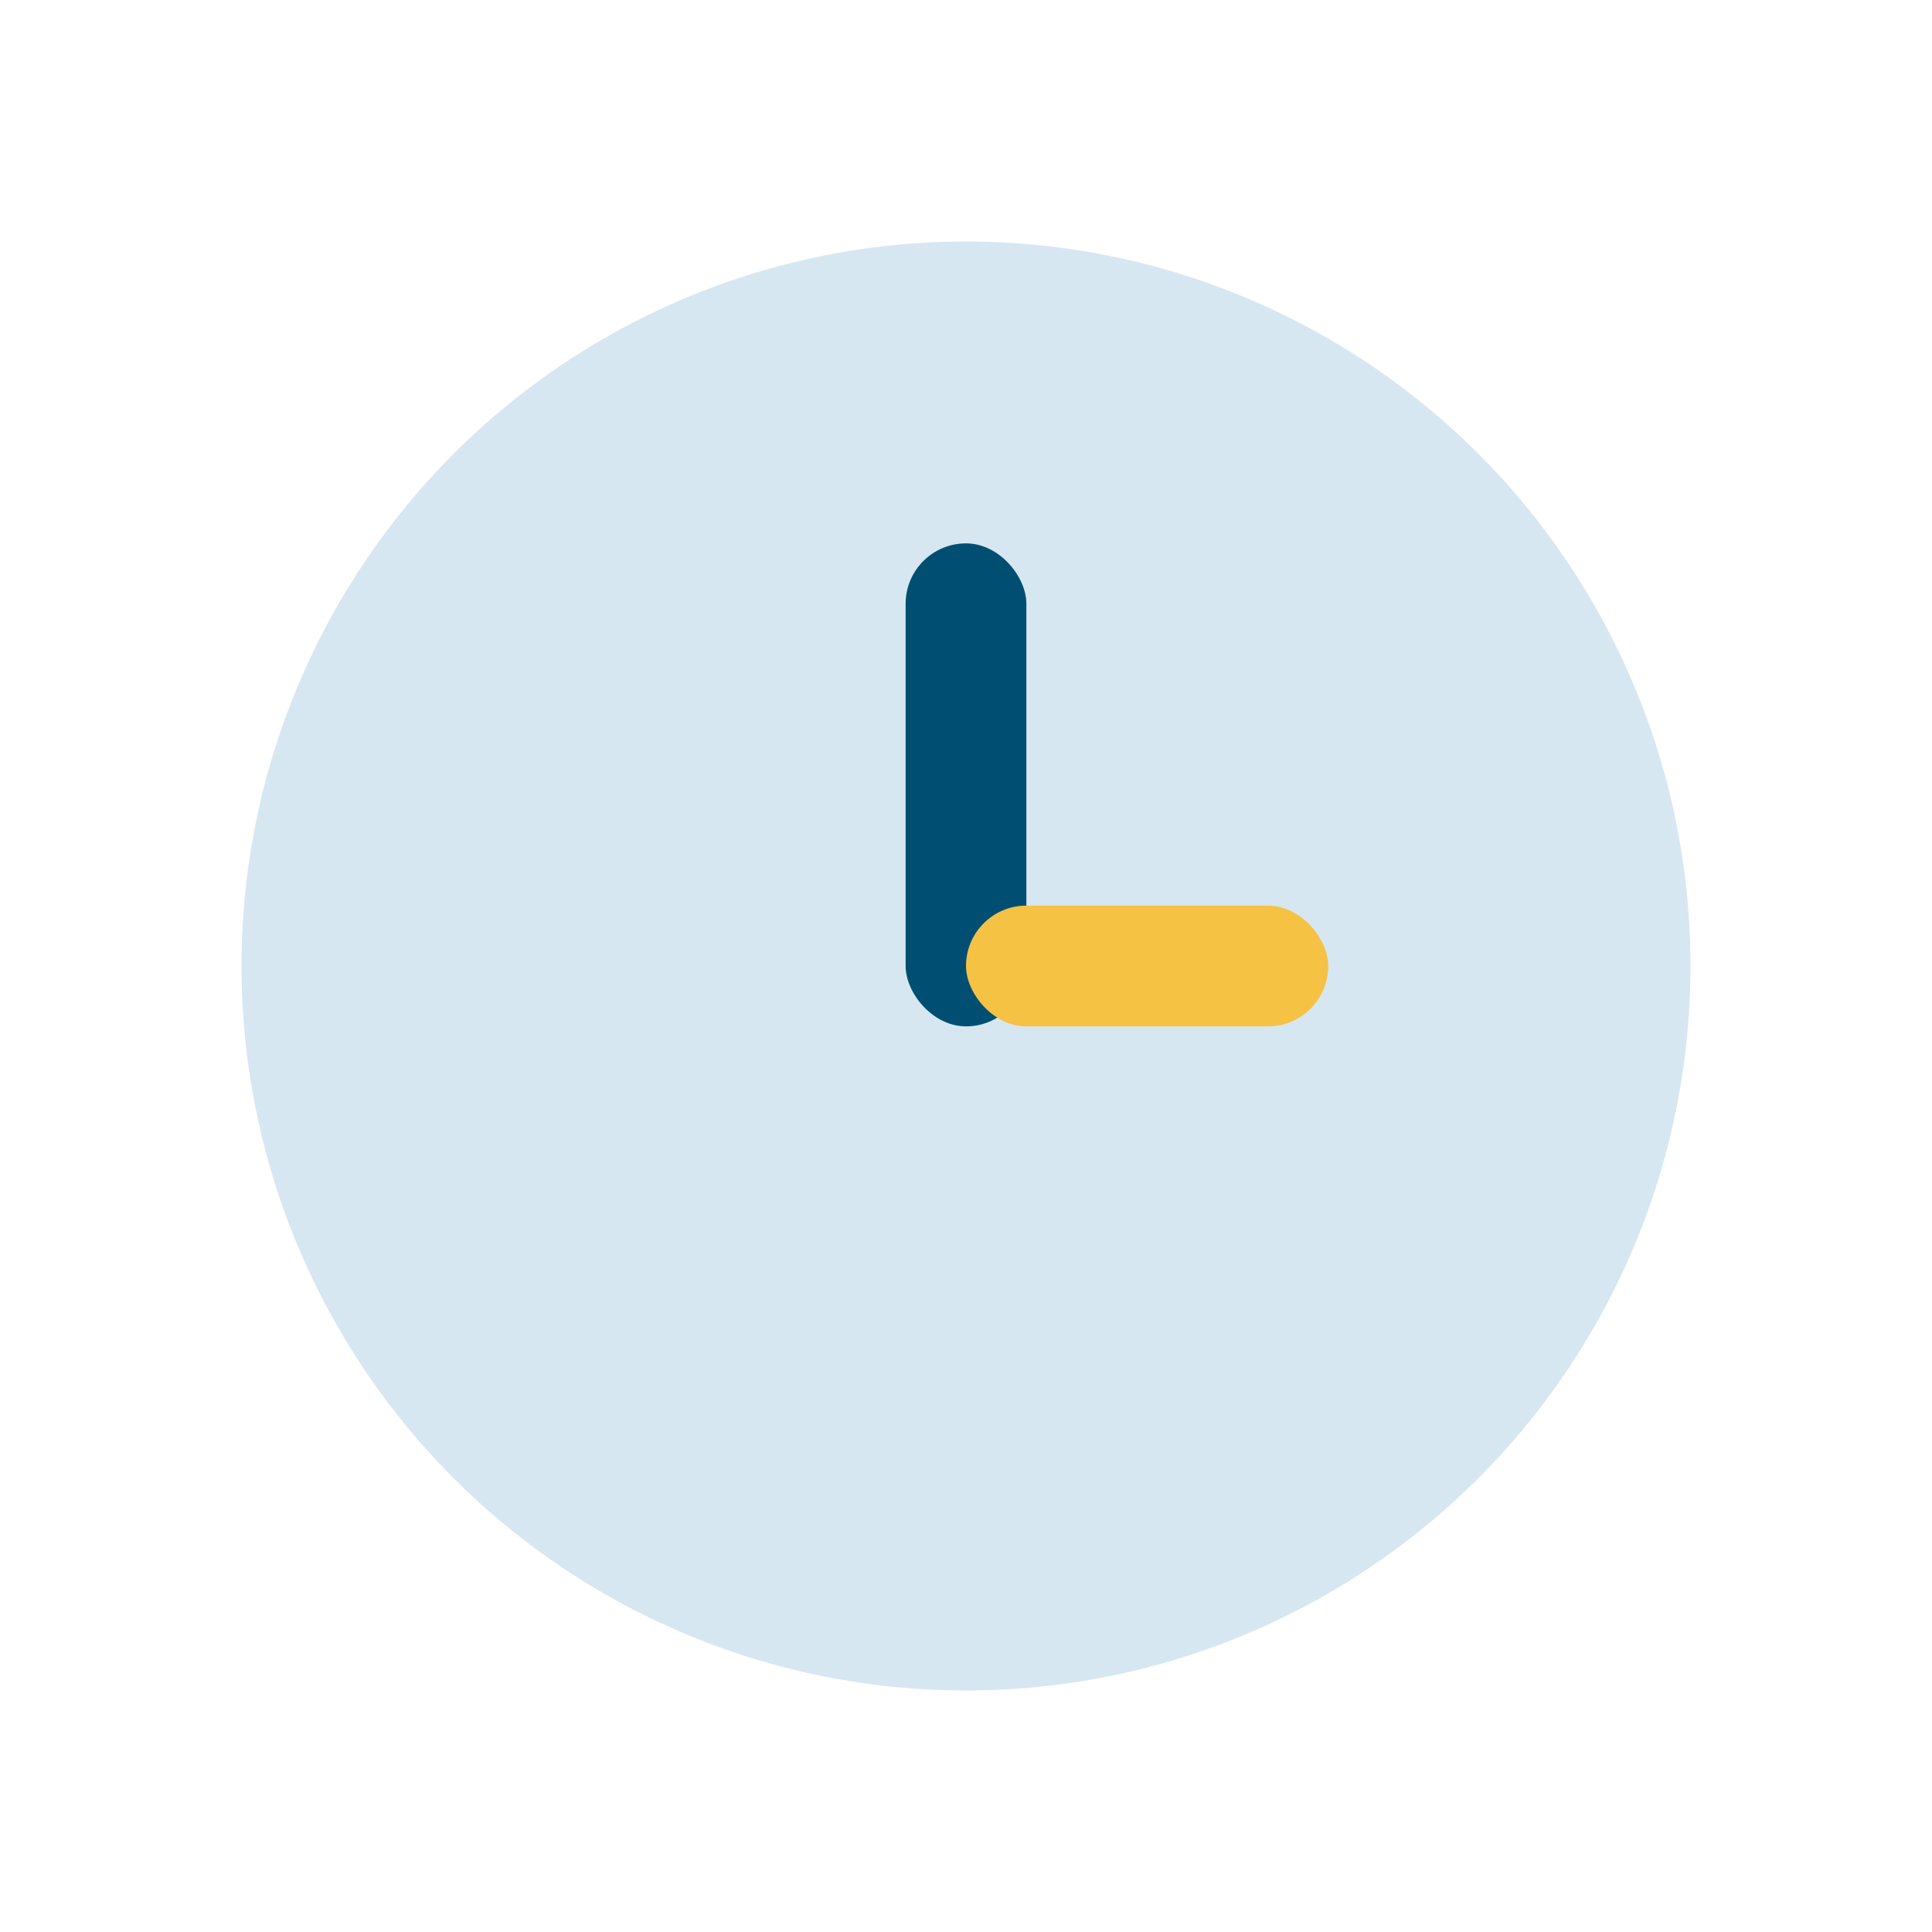
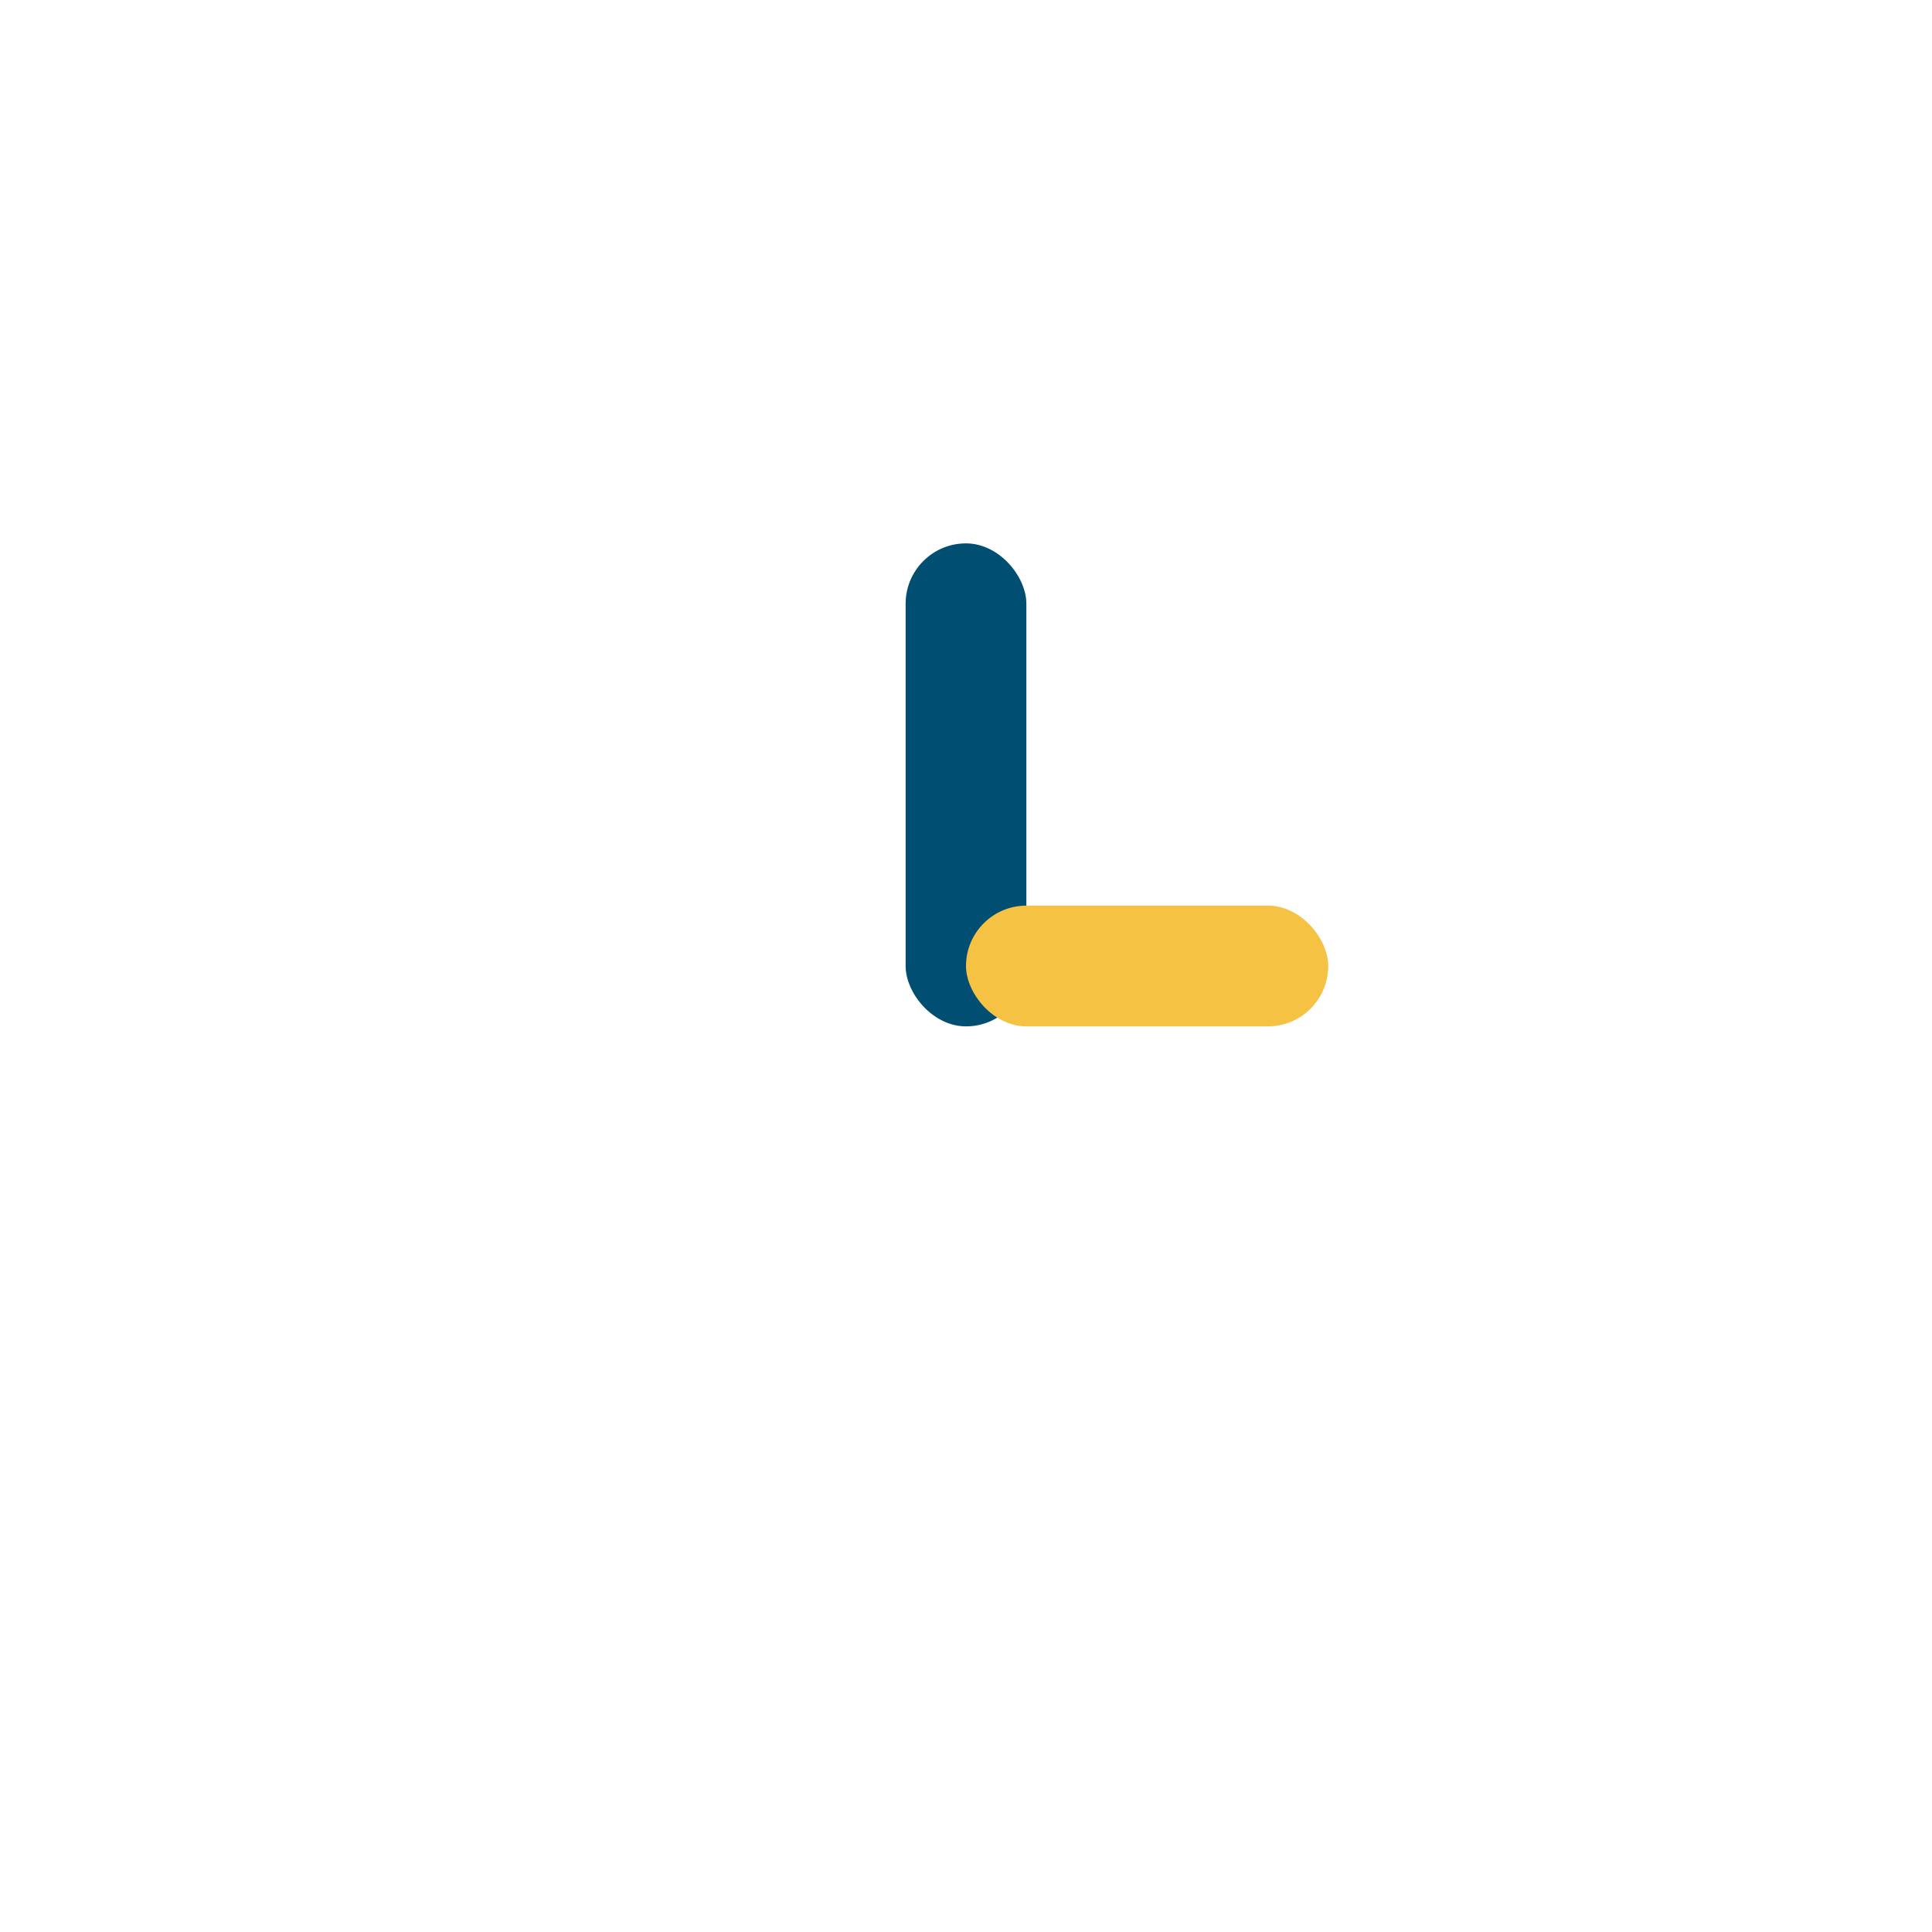
<svg xmlns="http://www.w3.org/2000/svg" width="32" height="32" viewBox="0 0 32 32">
-   <circle cx="16" cy="16" r="12" fill="#D7E7F1" />
  <rect x="15" y="9" width="2" height="8" rx="1" fill="#004F73" />
  <rect x="16" y="15" width="6" height="2" rx="1" fill="#F6C244" />
</svg>